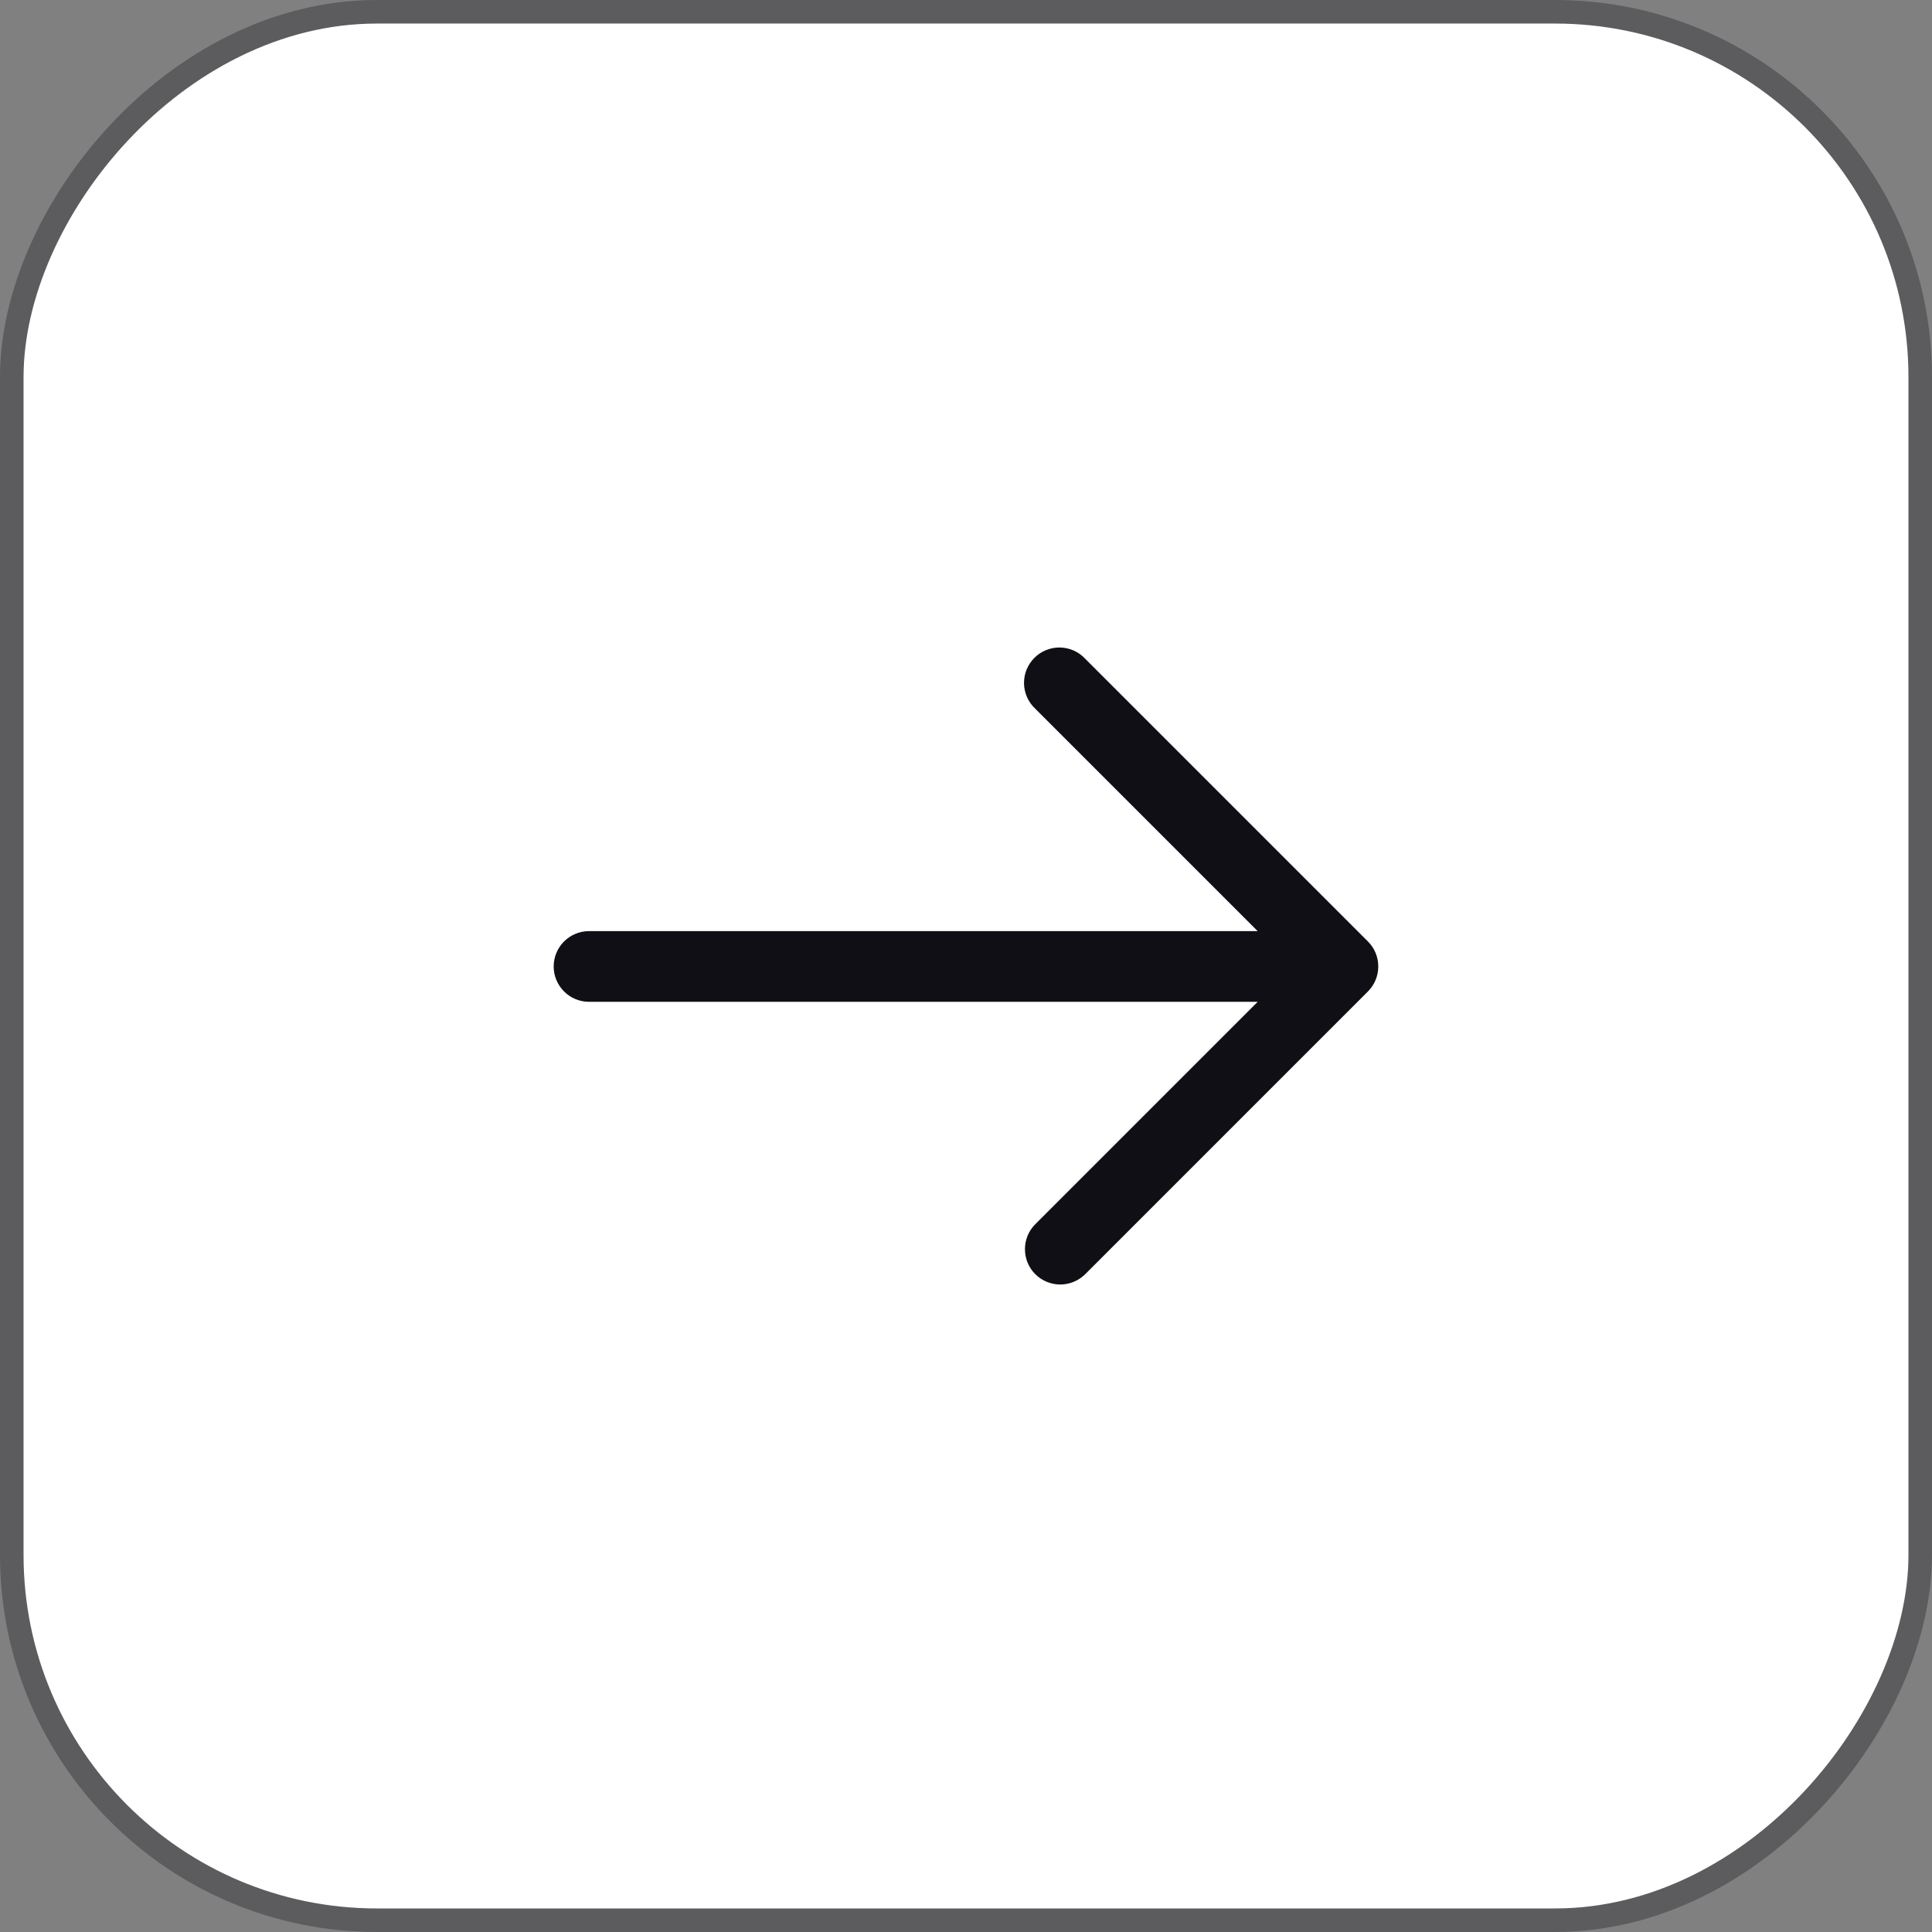
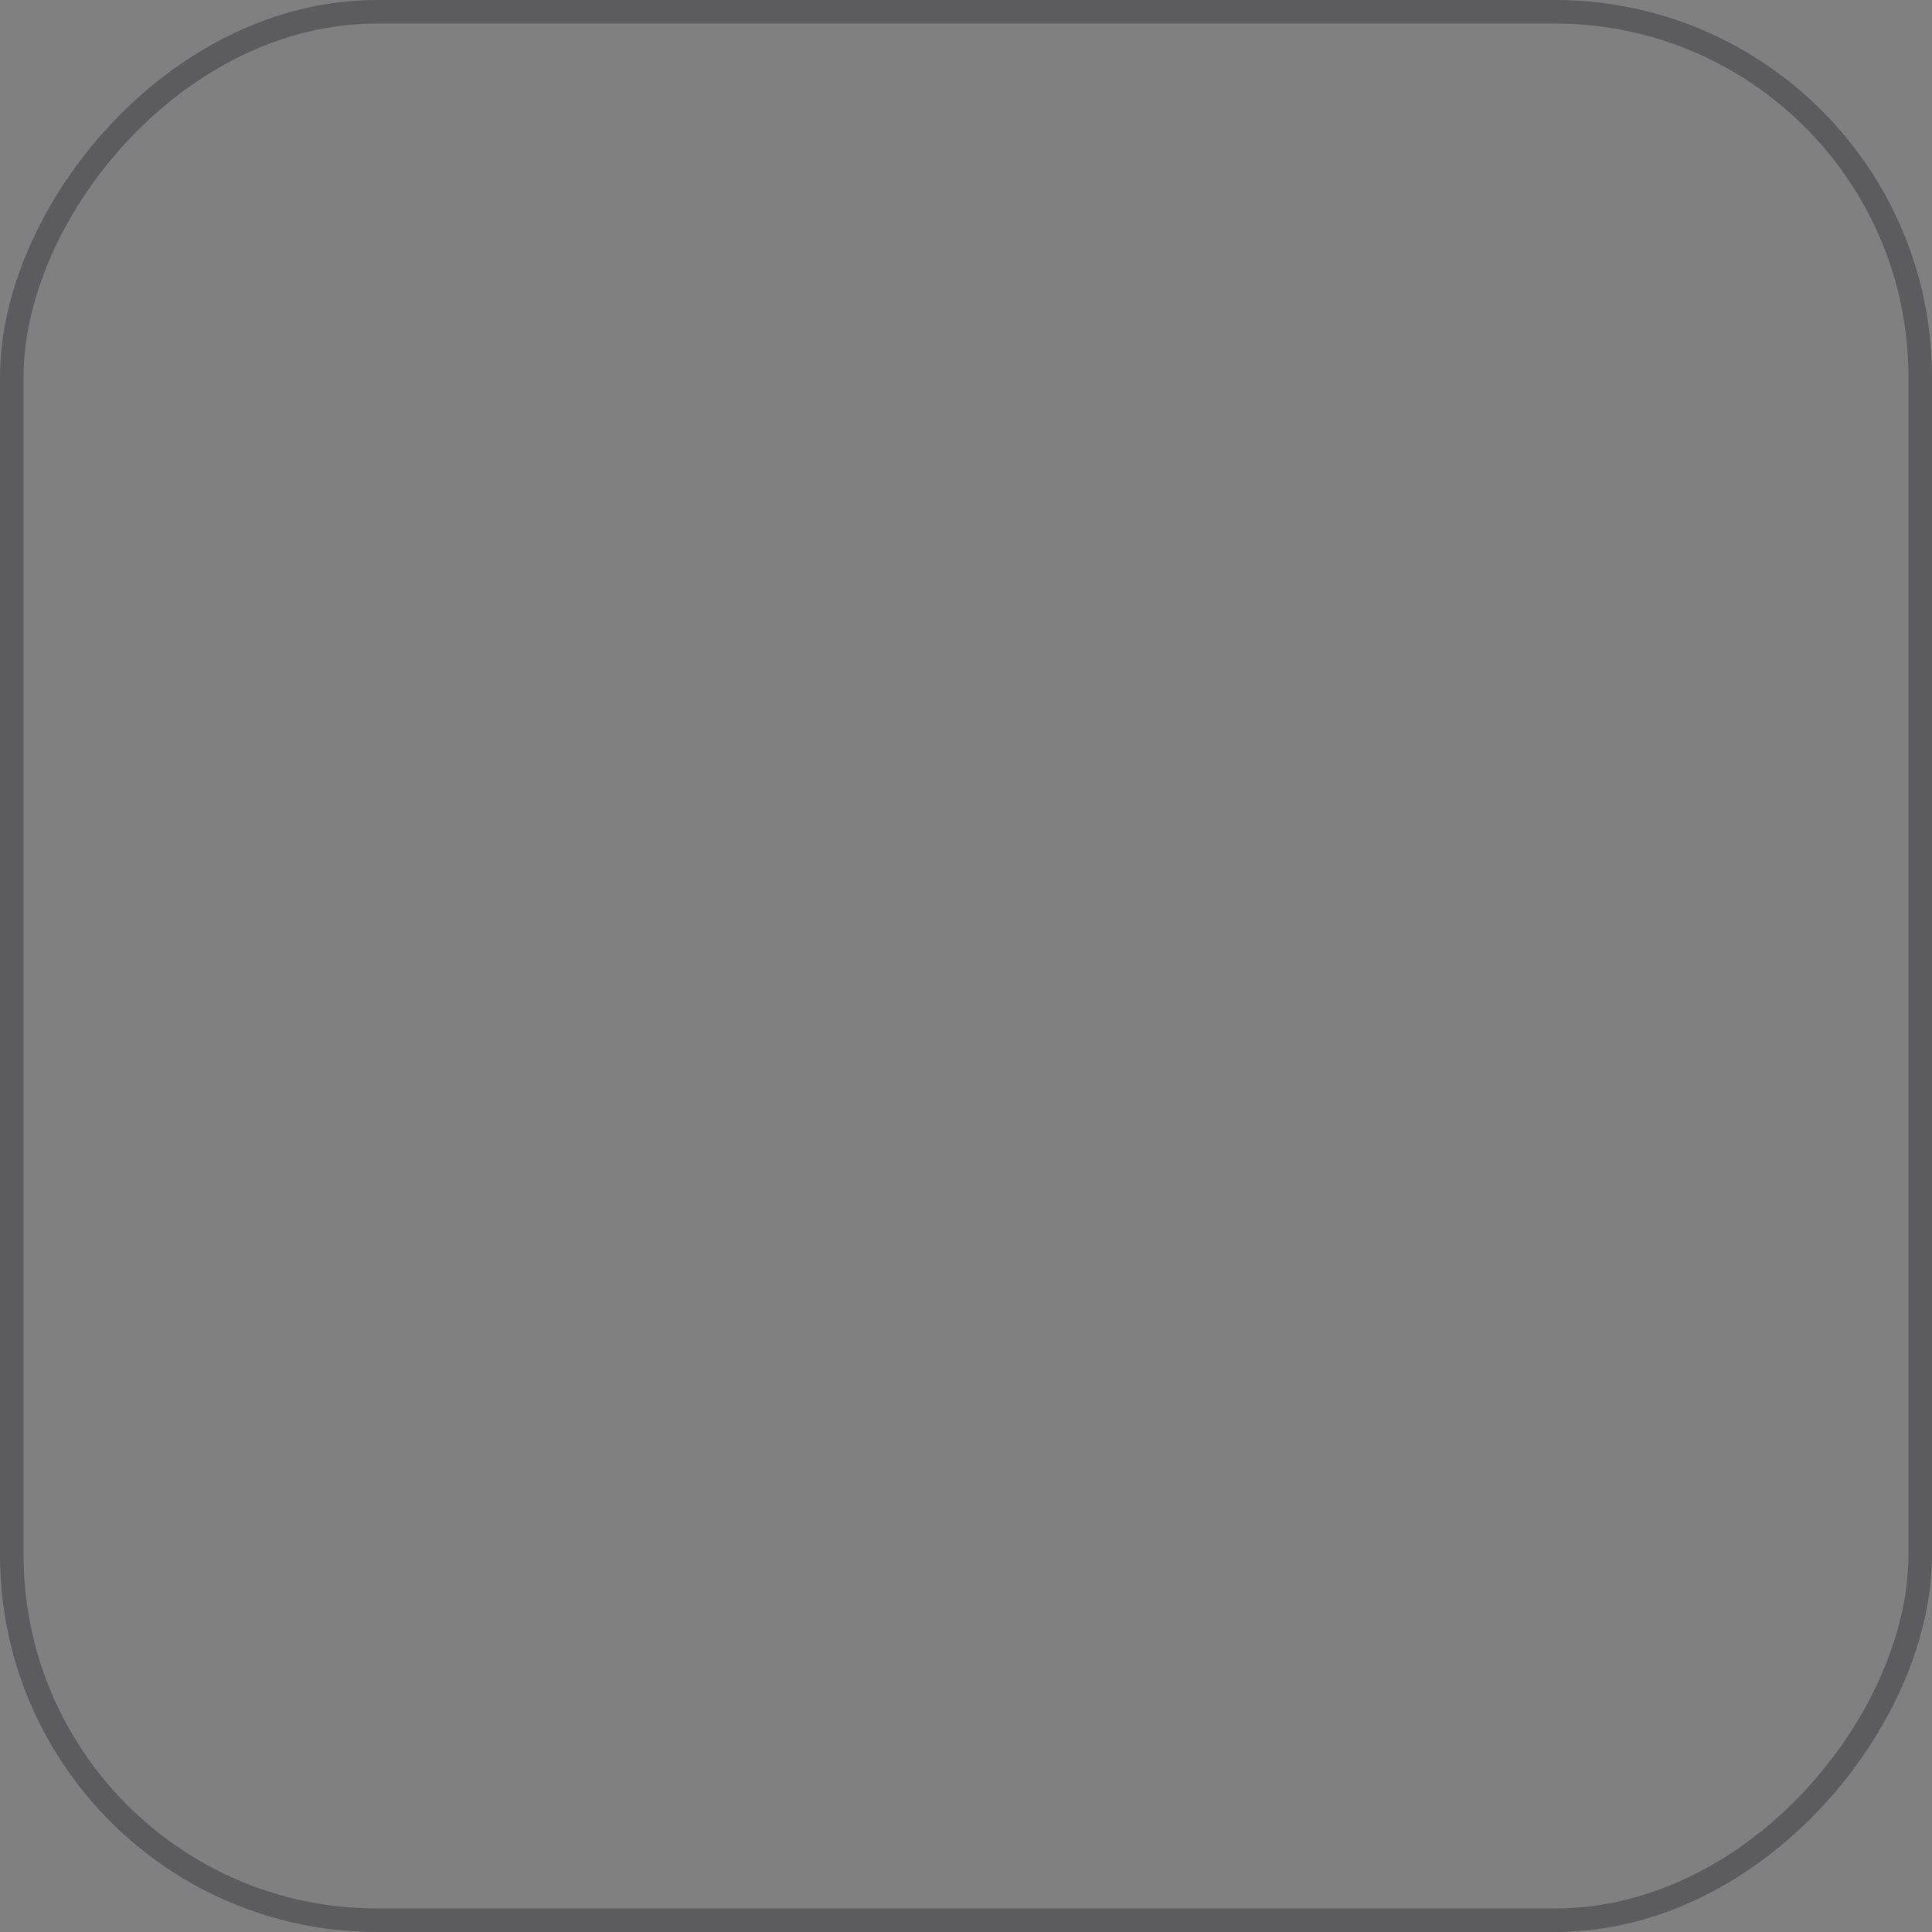
<svg xmlns="http://www.w3.org/2000/svg" width="41" height="41" viewBox="0 0 41 41" fill="none">
  <rect x="0" y="0" width="41" height="41" fill="#808080" stroke="none" />
-   <rect x="-0.25" y="0.25" width="40.5" height="40.5" rx="7.75" transform="matrix(-1 0 0 1 40.5 0)" fill="white" />
  <rect x="-0.25" y="0.25" width="40.5" height="40.5" rx="7.75" transform="matrix(-1 0 0 1 40.5 0)" stroke="#5C5C5E" stroke-width="0.5" />
-   <path fill-rule="evenodd" clip-rule="evenodd" d="M21.97 27.04C22.111 27.18 22.301 27.259 22.5 27.259C22.699 27.259 22.889 27.18 23.03 27.04L29.03 21.04C29.171 20.899 29.249 20.708 29.249 20.51C29.249 20.311 29.171 20.12 29.03 19.98L23.03 13.98C22.961 13.906 22.878 13.847 22.787 13.806C22.695 13.765 22.595 13.743 22.494 13.741C22.394 13.739 22.294 13.758 22.2 13.796C22.107 13.833 22.022 13.889 21.951 13.961C21.88 14.032 21.824 14.117 21.786 14.21C21.748 14.303 21.73 14.403 21.731 14.504C21.733 14.605 21.755 14.704 21.796 14.796C21.837 14.888 21.896 14.971 21.97 15.04L26.69 19.76H12.5C12.301 19.76 12.11 19.839 11.97 19.979C11.829 20.12 11.75 20.311 11.75 20.51C11.75 20.709 11.829 20.899 11.97 21.04C12.11 21.181 12.301 21.26 12.5 21.26H26.69L21.97 25.98C21.829 26.12 21.751 26.311 21.751 26.51C21.751 26.708 21.829 26.899 21.97 27.04Z" fill="#0F0F15" />
</svg>